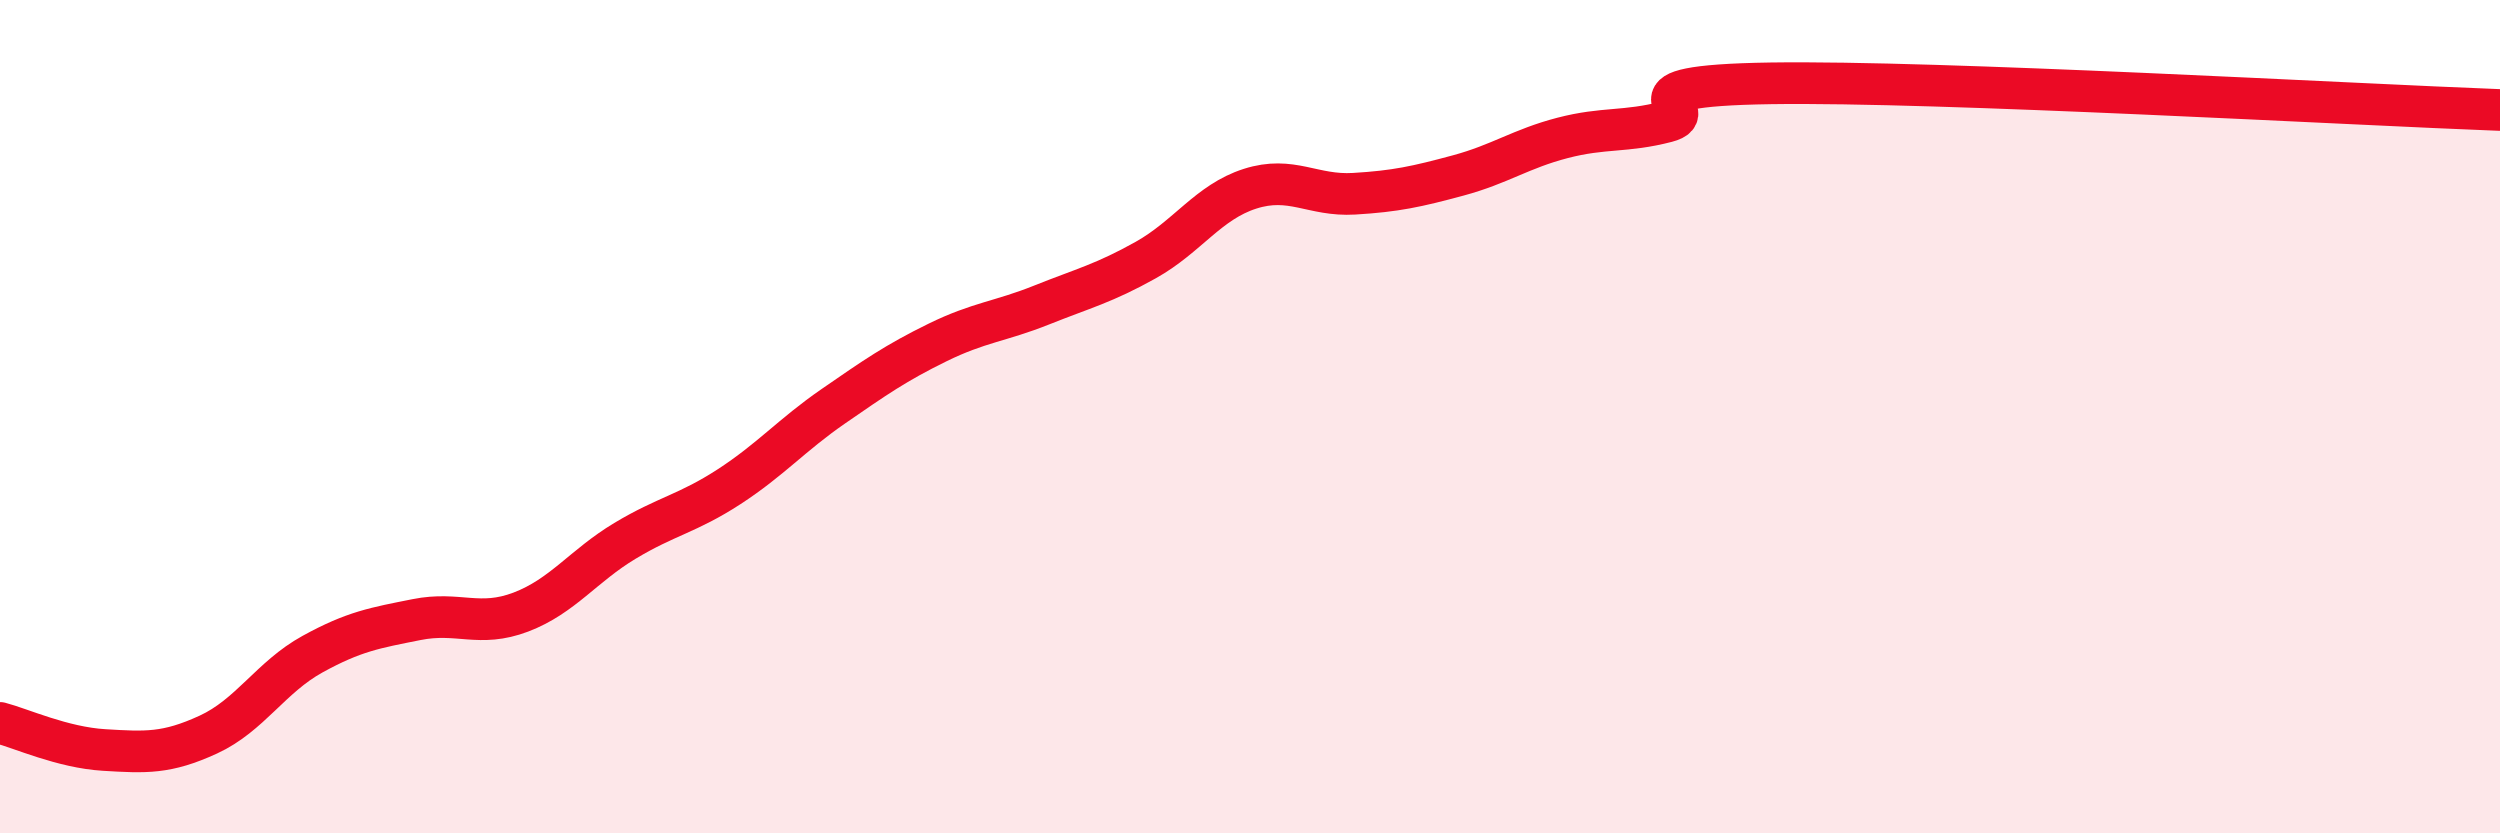
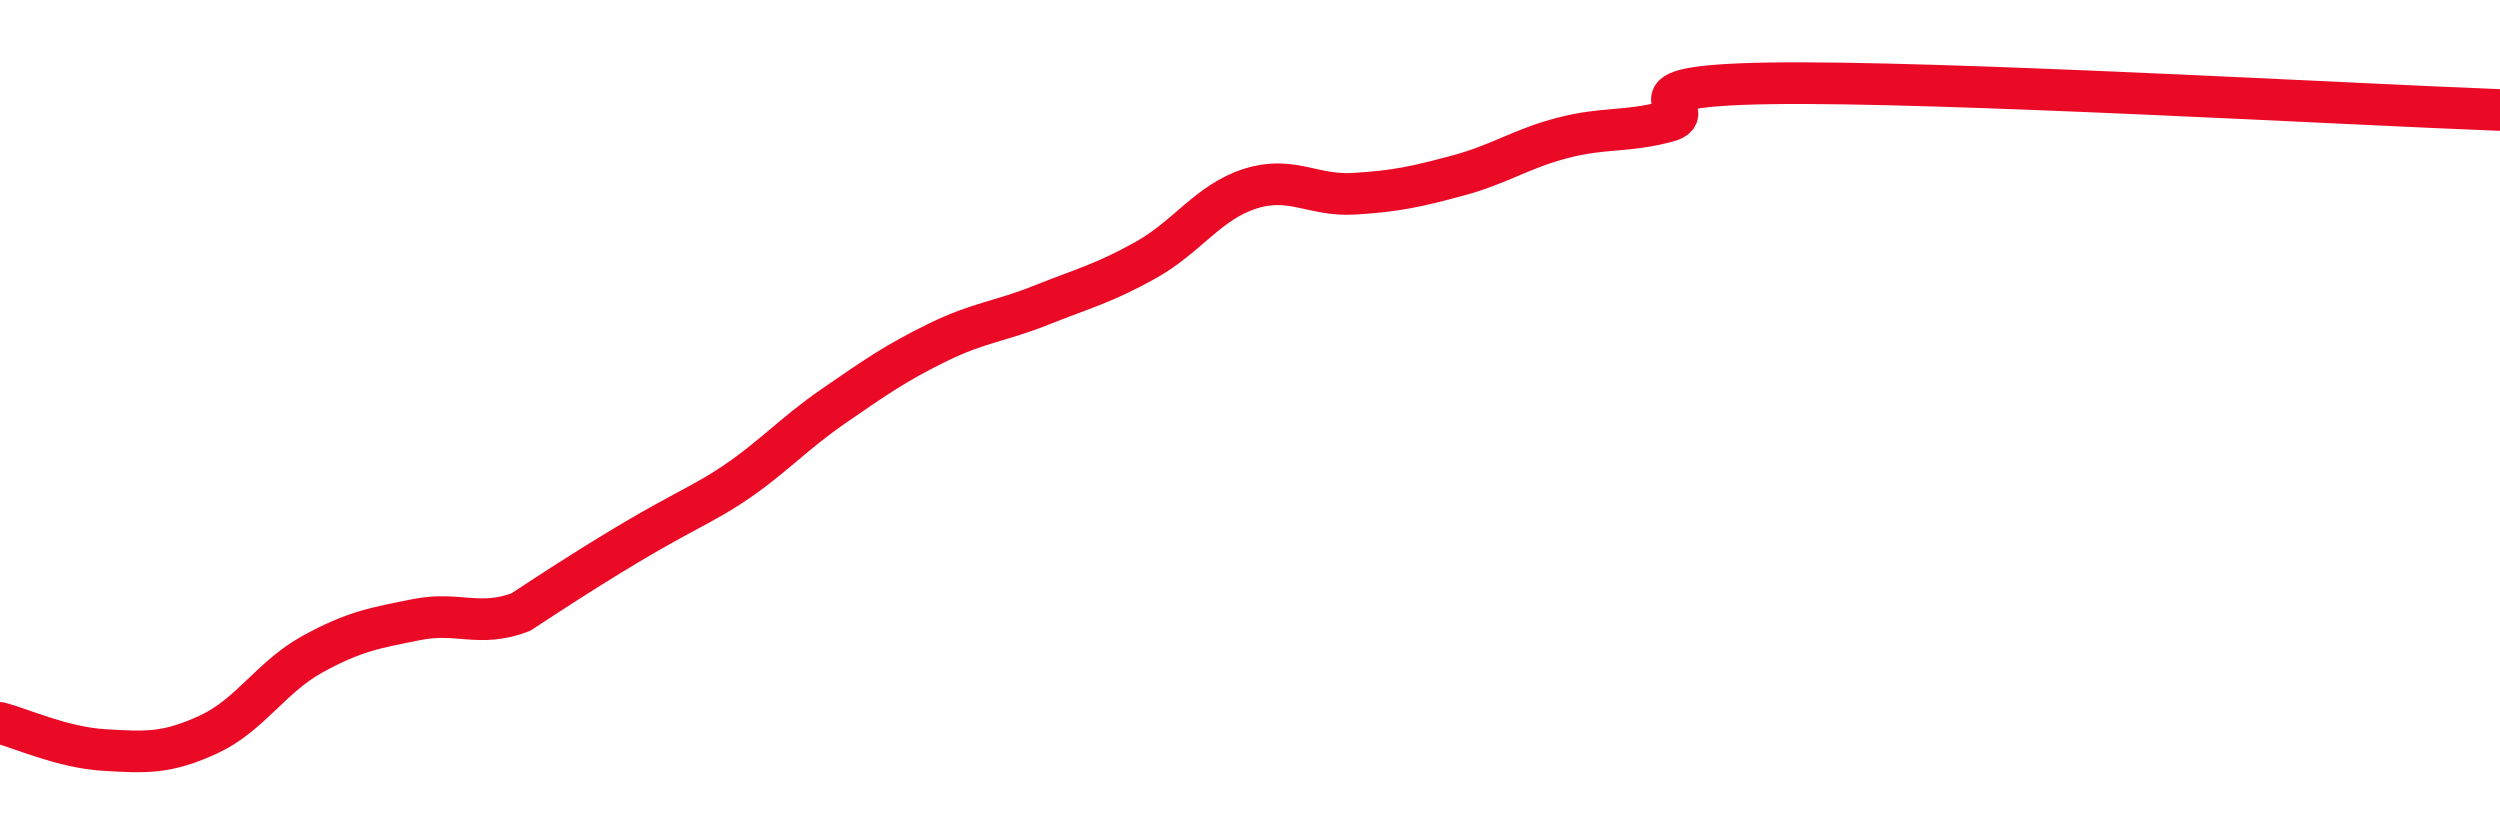
<svg xmlns="http://www.w3.org/2000/svg" width="60" height="20" viewBox="0 0 60 20">
-   <path d="M 0,17.35 C 0.5,17.48 1.5,17.94 2.5,18 C 3.5,18.06 4,18.09 5,17.63 C 6,17.17 6.5,16.25 7.5,15.7 C 8.5,15.15 9,15.07 10,14.87 C 11,14.67 11.5,15.07 12.5,14.69 C 13.5,14.31 14,13.58 15,12.98 C 16,12.38 16.5,12.33 17.5,11.68 C 18.5,11.03 19,10.44 20,9.75 C 21,9.06 21.5,8.71 22.5,8.22 C 23.5,7.73 24,7.72 25,7.32 C 26,6.92 26.5,6.8 27.5,6.24 C 28.5,5.68 29,4.85 30,4.53 C 31,4.21 31.5,4.71 32.5,4.65 C 33.5,4.59 34,4.48 35,4.21 C 36,3.94 36.5,3.57 37.5,3.31 C 38.5,3.05 39,3.18 40,2.92 C 41,2.66 38.5,2.06 42.5,2 C 46.5,1.94 56.5,2.51 60,2.64L60 20L0 20Z" fill="#EB0A25" opacity="0.1" stroke-linecap="round" stroke-linejoin="round" />
-   <path d="M 0,17.35 C 0.5,17.48 1.5,17.94 2.5,18 C 3.5,18.06 4,18.09 5,17.63 C 6,17.17 6.5,16.25 7.5,15.7 C 8.5,15.15 9,15.07 10,14.87 C 11,14.67 11.5,15.07 12.5,14.69 C 13.5,14.31 14,13.58 15,12.98 C 16,12.38 16.5,12.33 17.5,11.68 C 18.5,11.03 19,10.44 20,9.75 C 21,9.06 21.5,8.71 22.5,8.22 C 23.5,7.73 24,7.72 25,7.32 C 26,6.92 26.5,6.8 27.5,6.24 C 28.5,5.68 29,4.85 30,4.53 C 31,4.21 31.5,4.71 32.5,4.65 C 33.5,4.59 34,4.48 35,4.21 C 36,3.94 36.5,3.57 37.5,3.31 C 38.5,3.05 39,3.18 40,2.92 C 41,2.66 38.5,2.06 42.5,2 C 46.5,1.94 56.5,2.51 60,2.64" stroke="#EB0A25" stroke-width="1" fill="none" stroke-linecap="round" stroke-linejoin="round" />
+   <path d="M 0,17.35 C 0.5,17.48 1.5,17.94 2.5,18 C 3.5,18.06 4,18.09 5,17.63 C 6,17.17 6.5,16.25 7.5,15.7 C 8.5,15.15 9,15.07 10,14.87 C 11,14.67 11.5,15.07 12.5,14.69 C 16,12.38 16.5,12.33 17.5,11.68 C 18.5,11.03 19,10.44 20,9.75 C 21,9.06 21.5,8.71 22.5,8.22 C 23.5,7.73 24,7.72 25,7.32 C 26,6.92 26.5,6.8 27.5,6.24 C 28.5,5.68 29,4.85 30,4.53 C 31,4.21 31.5,4.71 32.5,4.65 C 33.5,4.59 34,4.48 35,4.21 C 36,3.94 36.5,3.57 37.5,3.31 C 38.5,3.05 39,3.18 40,2.92 C 41,2.66 38.5,2.06 42.5,2 C 46.5,1.94 56.5,2.51 60,2.64" stroke="#EB0A25" stroke-width="1" fill="none" stroke-linecap="round" stroke-linejoin="round" />
</svg>